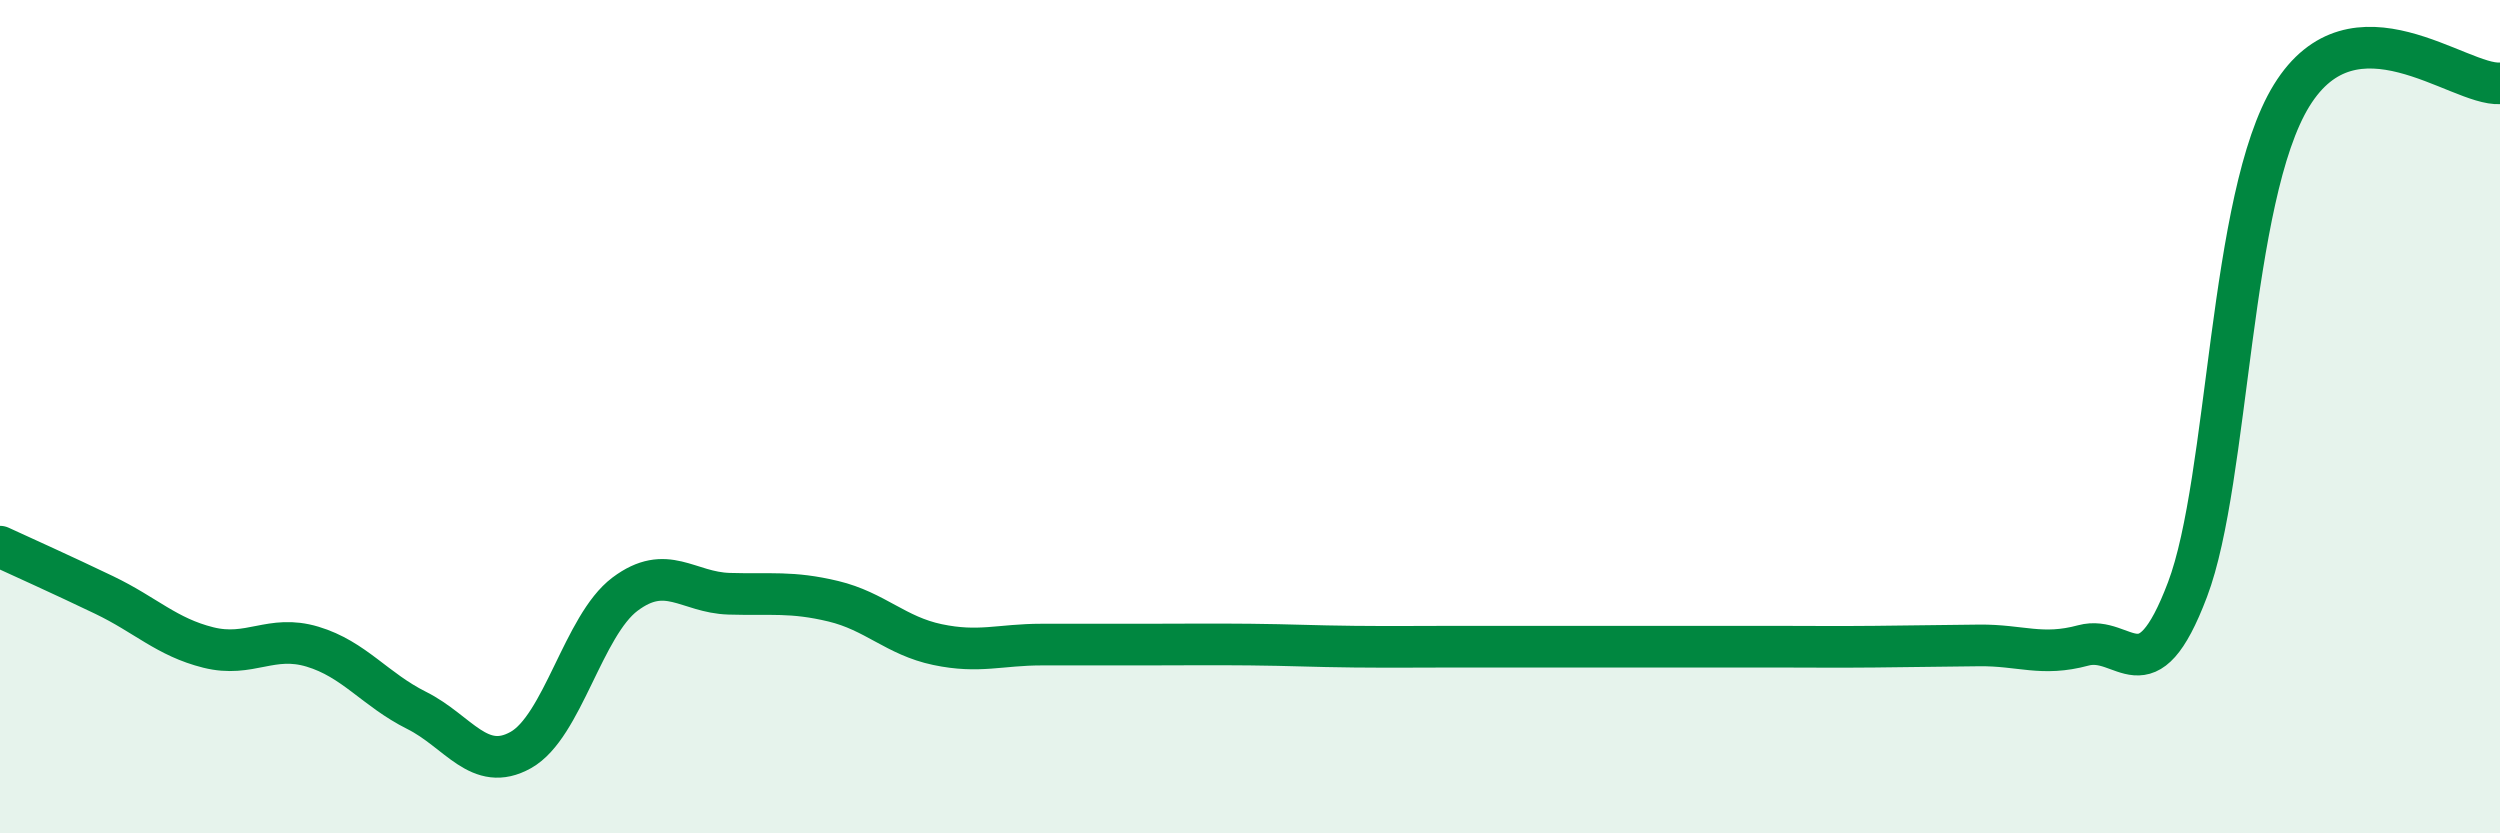
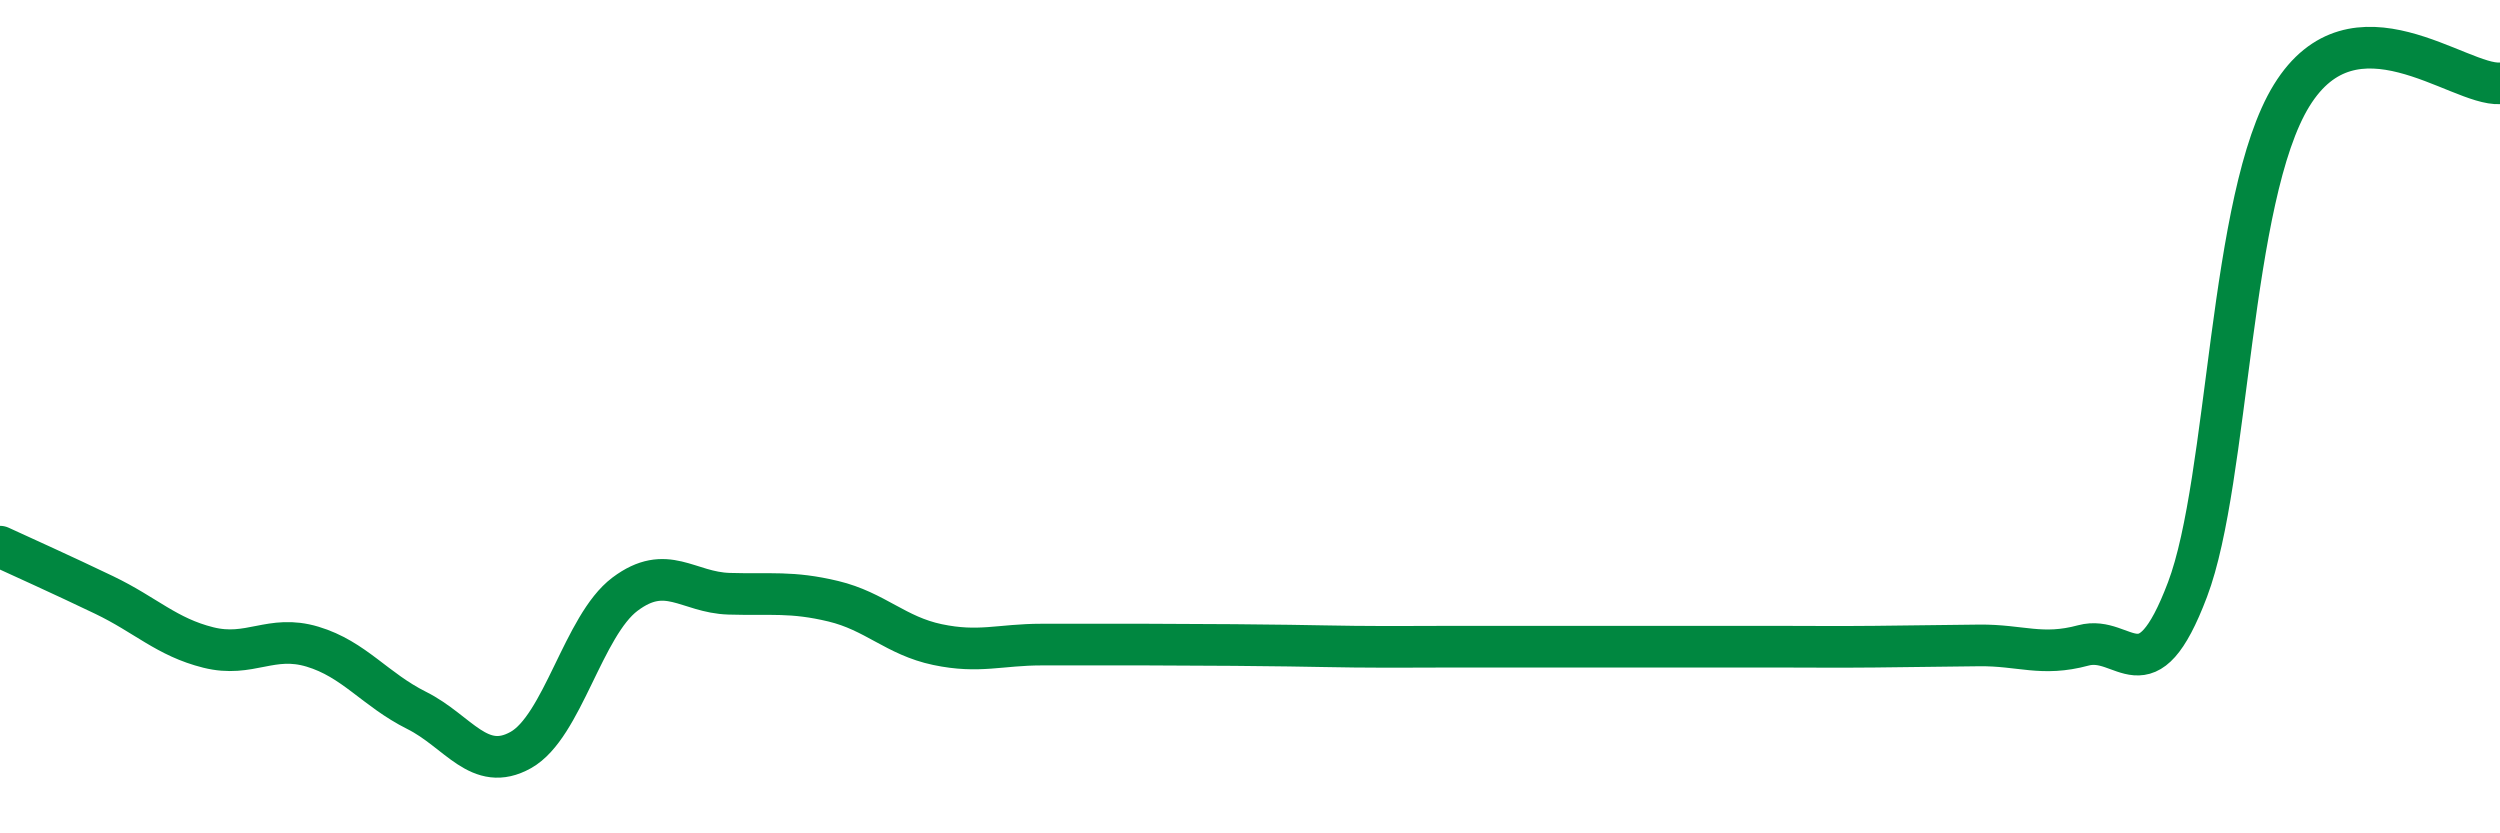
<svg xmlns="http://www.w3.org/2000/svg" width="60" height="20" viewBox="0 0 60 20">
-   <path d="M 0,13.12 C 0.5,13.35 1.5,13.8 2.5,14.28 C 3.5,14.76 4,15.29 5,15.54 C 6,15.79 6.5,15.22 7.5,15.52 C 8.5,15.82 9,16.55 10,17.05 C 11,17.55 11.5,18.56 12.5,18 C 13.5,17.44 14,15.01 15,14.26 C 16,13.51 16.5,14.22 17.5,14.25 C 18.5,14.28 19,14.19 20,14.43 C 21,14.67 21.5,15.26 22.5,15.47 C 23.5,15.68 24,15.47 25,15.47 C 26,15.47 26.5,15.47 27.5,15.47 C 28.5,15.47 29,15.46 30,15.47 C 31,15.48 31.5,15.51 32.5,15.52 C 33.5,15.53 34,15.52 35,15.52 C 36,15.52 36.5,15.52 37.5,15.52 C 38.5,15.52 39,15.52 40,15.52 C 41,15.52 41.5,15.52 42.5,15.52 C 43.5,15.52 44,15.53 45,15.52 C 46,15.51 46.5,15.5 47.5,15.49 C 48.5,15.48 49,15.76 50,15.49 C 51,15.22 51.5,16.79 52.5,14.15 C 53.5,11.51 53.5,4.72 55,2.29 C 56.5,-0.14 59,2.06 60,2L60 20L0 20Z" fill="#008740" opacity="0.1" stroke-linecap="round" stroke-linejoin="round" />
-   <path d="M 0,13.12 C 0.5,13.35 1.5,13.8 2.5,14.28 C 3.5,14.76 4,15.29 5,15.54 C 6,15.79 6.5,15.22 7.5,15.52 C 8.5,15.82 9,16.55 10,17.05 C 11,17.55 11.5,18.56 12.5,18 C 13.5,17.44 14,15.01 15,14.26 C 16,13.51 16.5,14.22 17.5,14.25 C 18.5,14.28 19,14.19 20,14.43 C 21,14.67 21.5,15.26 22.5,15.47 C 23.5,15.68 24,15.47 25,15.47 C 26,15.47 26.5,15.47 27.5,15.47 C 28.5,15.47 29,15.46 30,15.47 C 31,15.48 31.5,15.51 32.5,15.52 C 33.5,15.53 34,15.52 35,15.52 C 36,15.52 36.5,15.52 37.5,15.52 C 38.5,15.52 39,15.52 40,15.52 C 41,15.52 41.5,15.52 42.5,15.52 C 43.5,15.52 44,15.53 45,15.52 C 46,15.51 46.5,15.5 47.5,15.49 C 48.5,15.48 49,15.76 50,15.49 C 51,15.22 51.5,16.79 52.5,14.15 C 53.5,11.51 53.5,4.72 55,2.29 C 56.5,-0.14 59,2.06 60,2" stroke="#008740" stroke-width="1" fill="none" stroke-linecap="round" stroke-linejoin="round" />
+   <path d="M 0,13.12 C 0.5,13.35 1.5,13.8 2.5,14.28 C 3.5,14.76 4,15.29 5,15.54 C 6,15.79 6.5,15.22 7.5,15.52 C 8.5,15.82 9,16.55 10,17.05 C 11,17.55 11.5,18.56 12.5,18 C 13.5,17.44 14,15.01 15,14.26 C 16,13.51 16.5,14.22 17.5,14.25 C 18.5,14.28 19,14.19 20,14.43 C 21,14.67 21.5,15.26 22.5,15.47 C 23.5,15.68 24,15.47 25,15.47 C 26,15.47 26.5,15.47 27.5,15.47 C 31,15.48 31.5,15.51 32.5,15.52 C 33.5,15.53 34,15.52 35,15.52 C 36,15.52 36.5,15.52 37.5,15.52 C 38.5,15.52 39,15.52 40,15.52 C 41,15.52 41.5,15.52 42.5,15.52 C 43.5,15.52 44,15.53 45,15.52 C 46,15.51 46.5,15.5 47.5,15.49 C 48.5,15.48 49,15.76 50,15.49 C 51,15.22 51.5,16.79 52.5,14.15 C 53.5,11.51 53.5,4.72 55,2.29 C 56.5,-0.14 59,2.06 60,2" stroke="#008740" stroke-width="1" fill="none" stroke-linecap="round" stroke-linejoin="round" />
</svg>